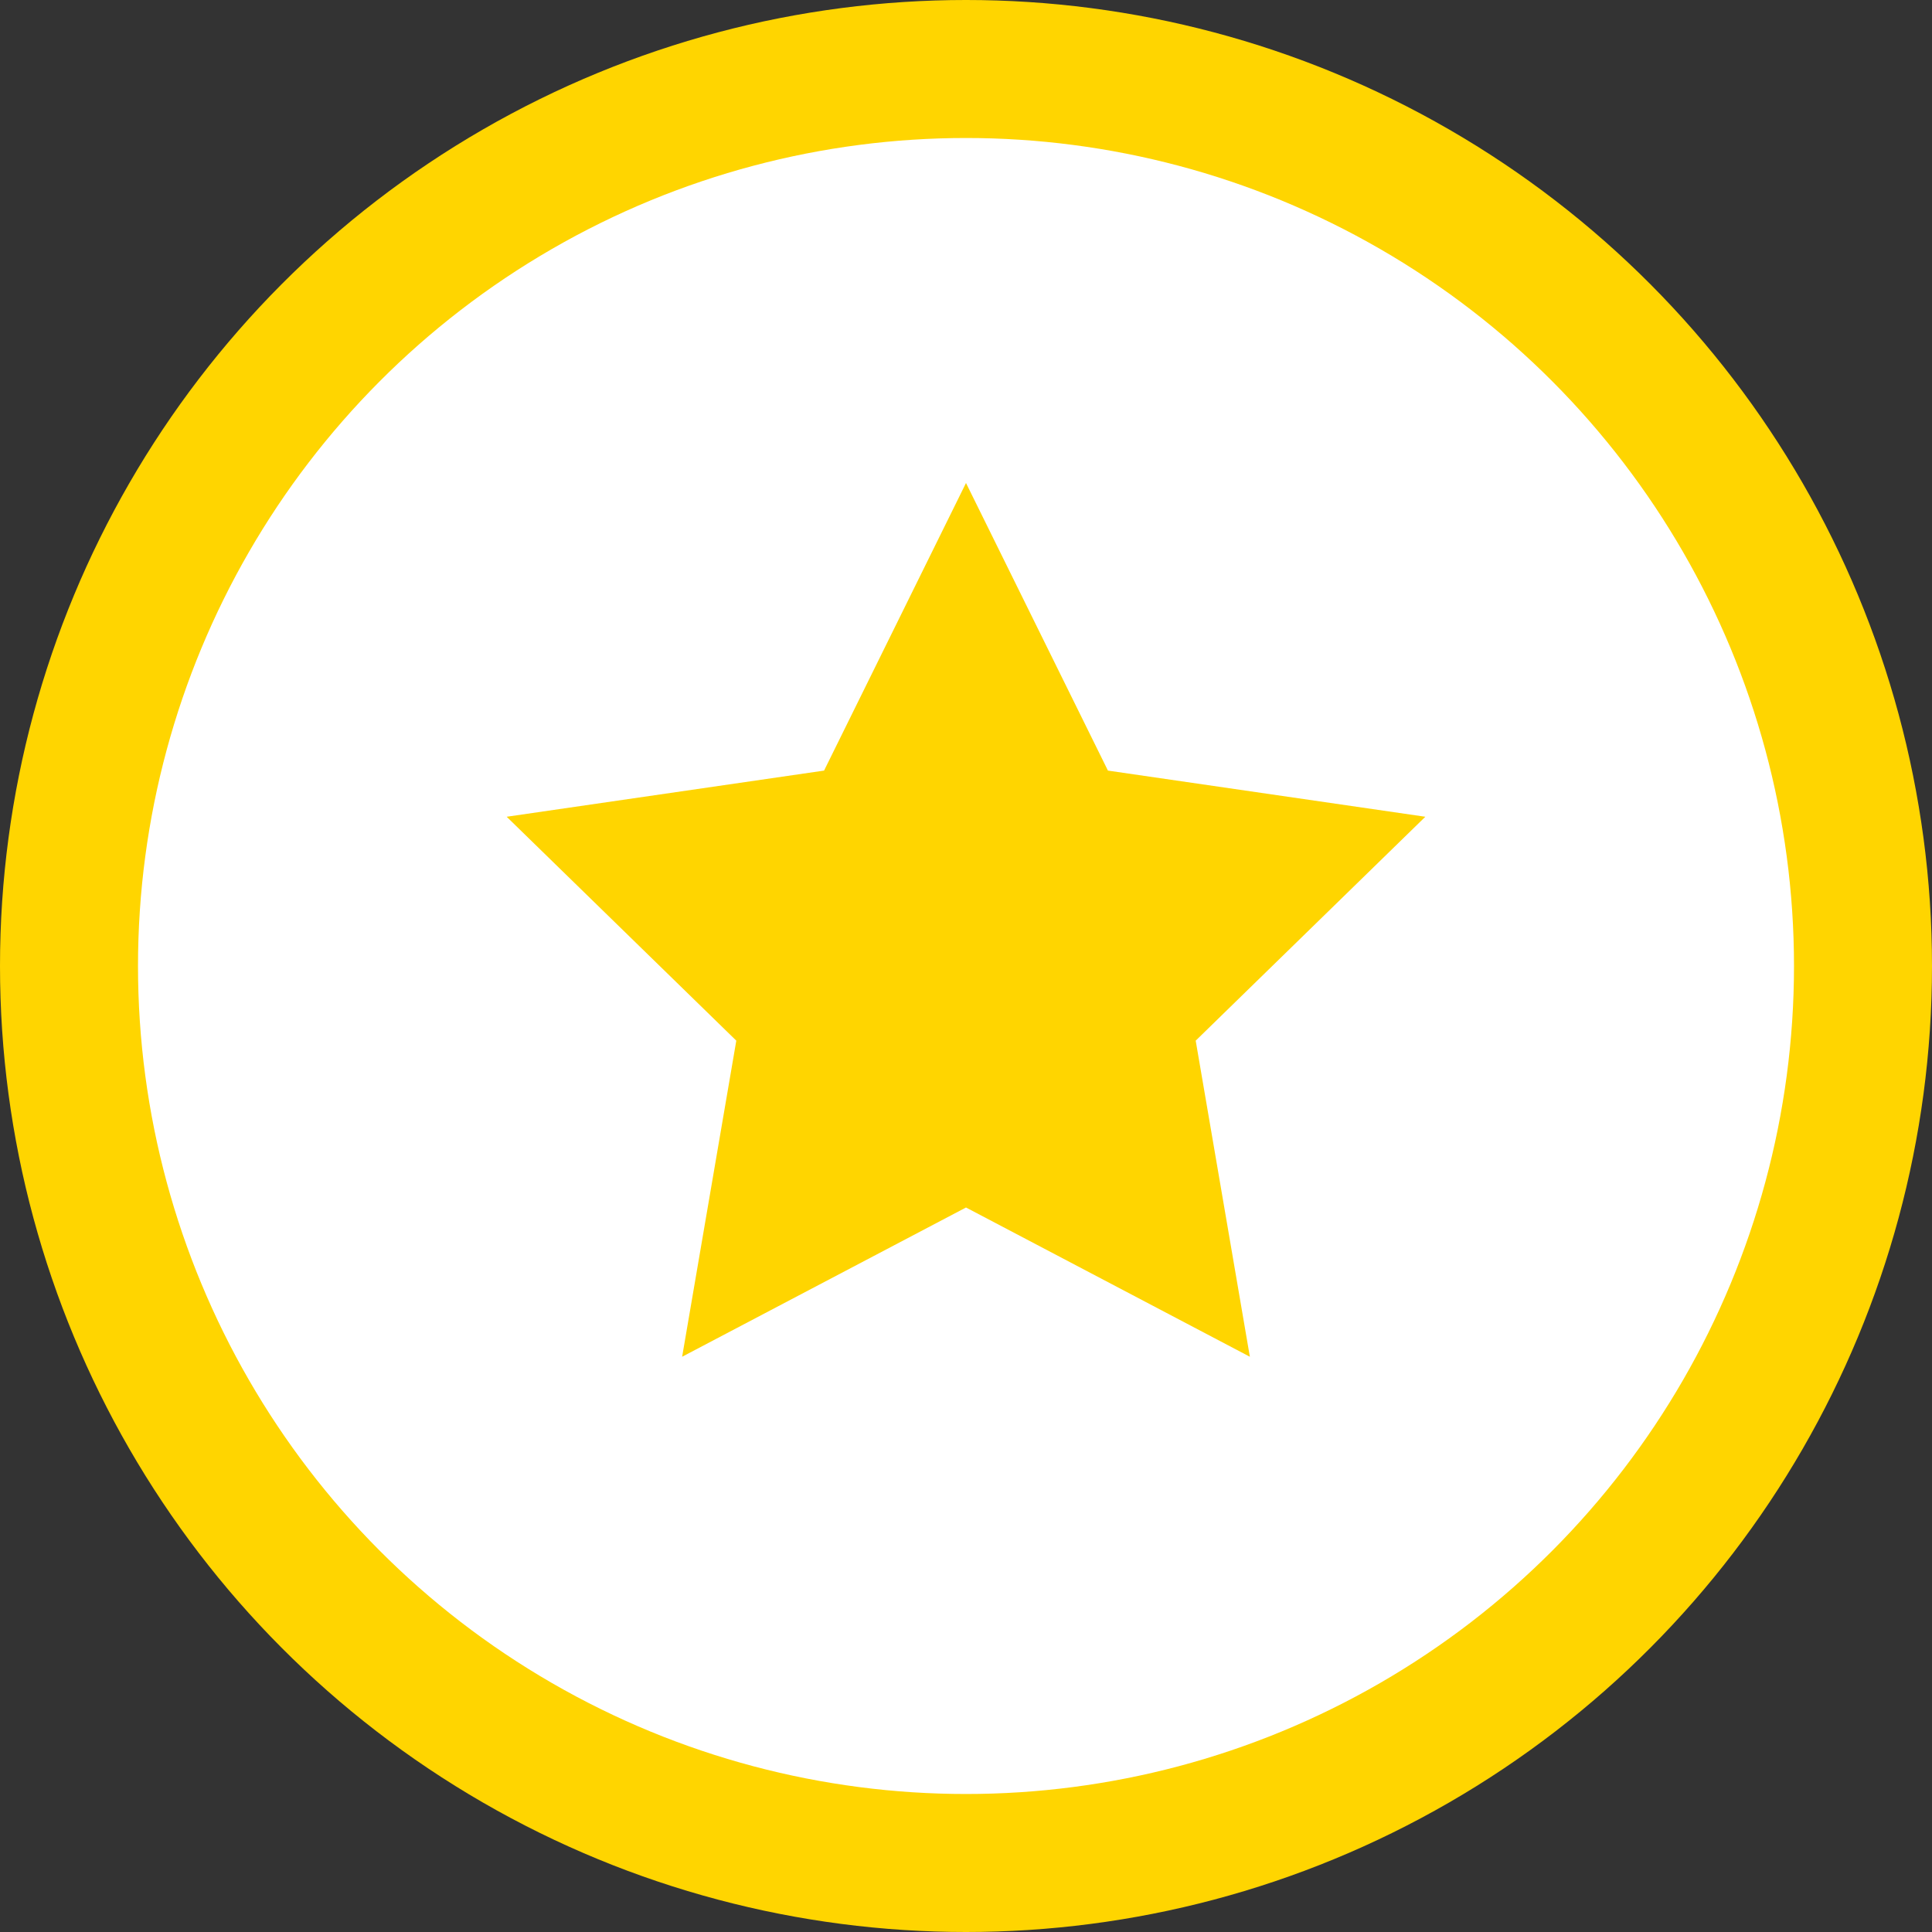
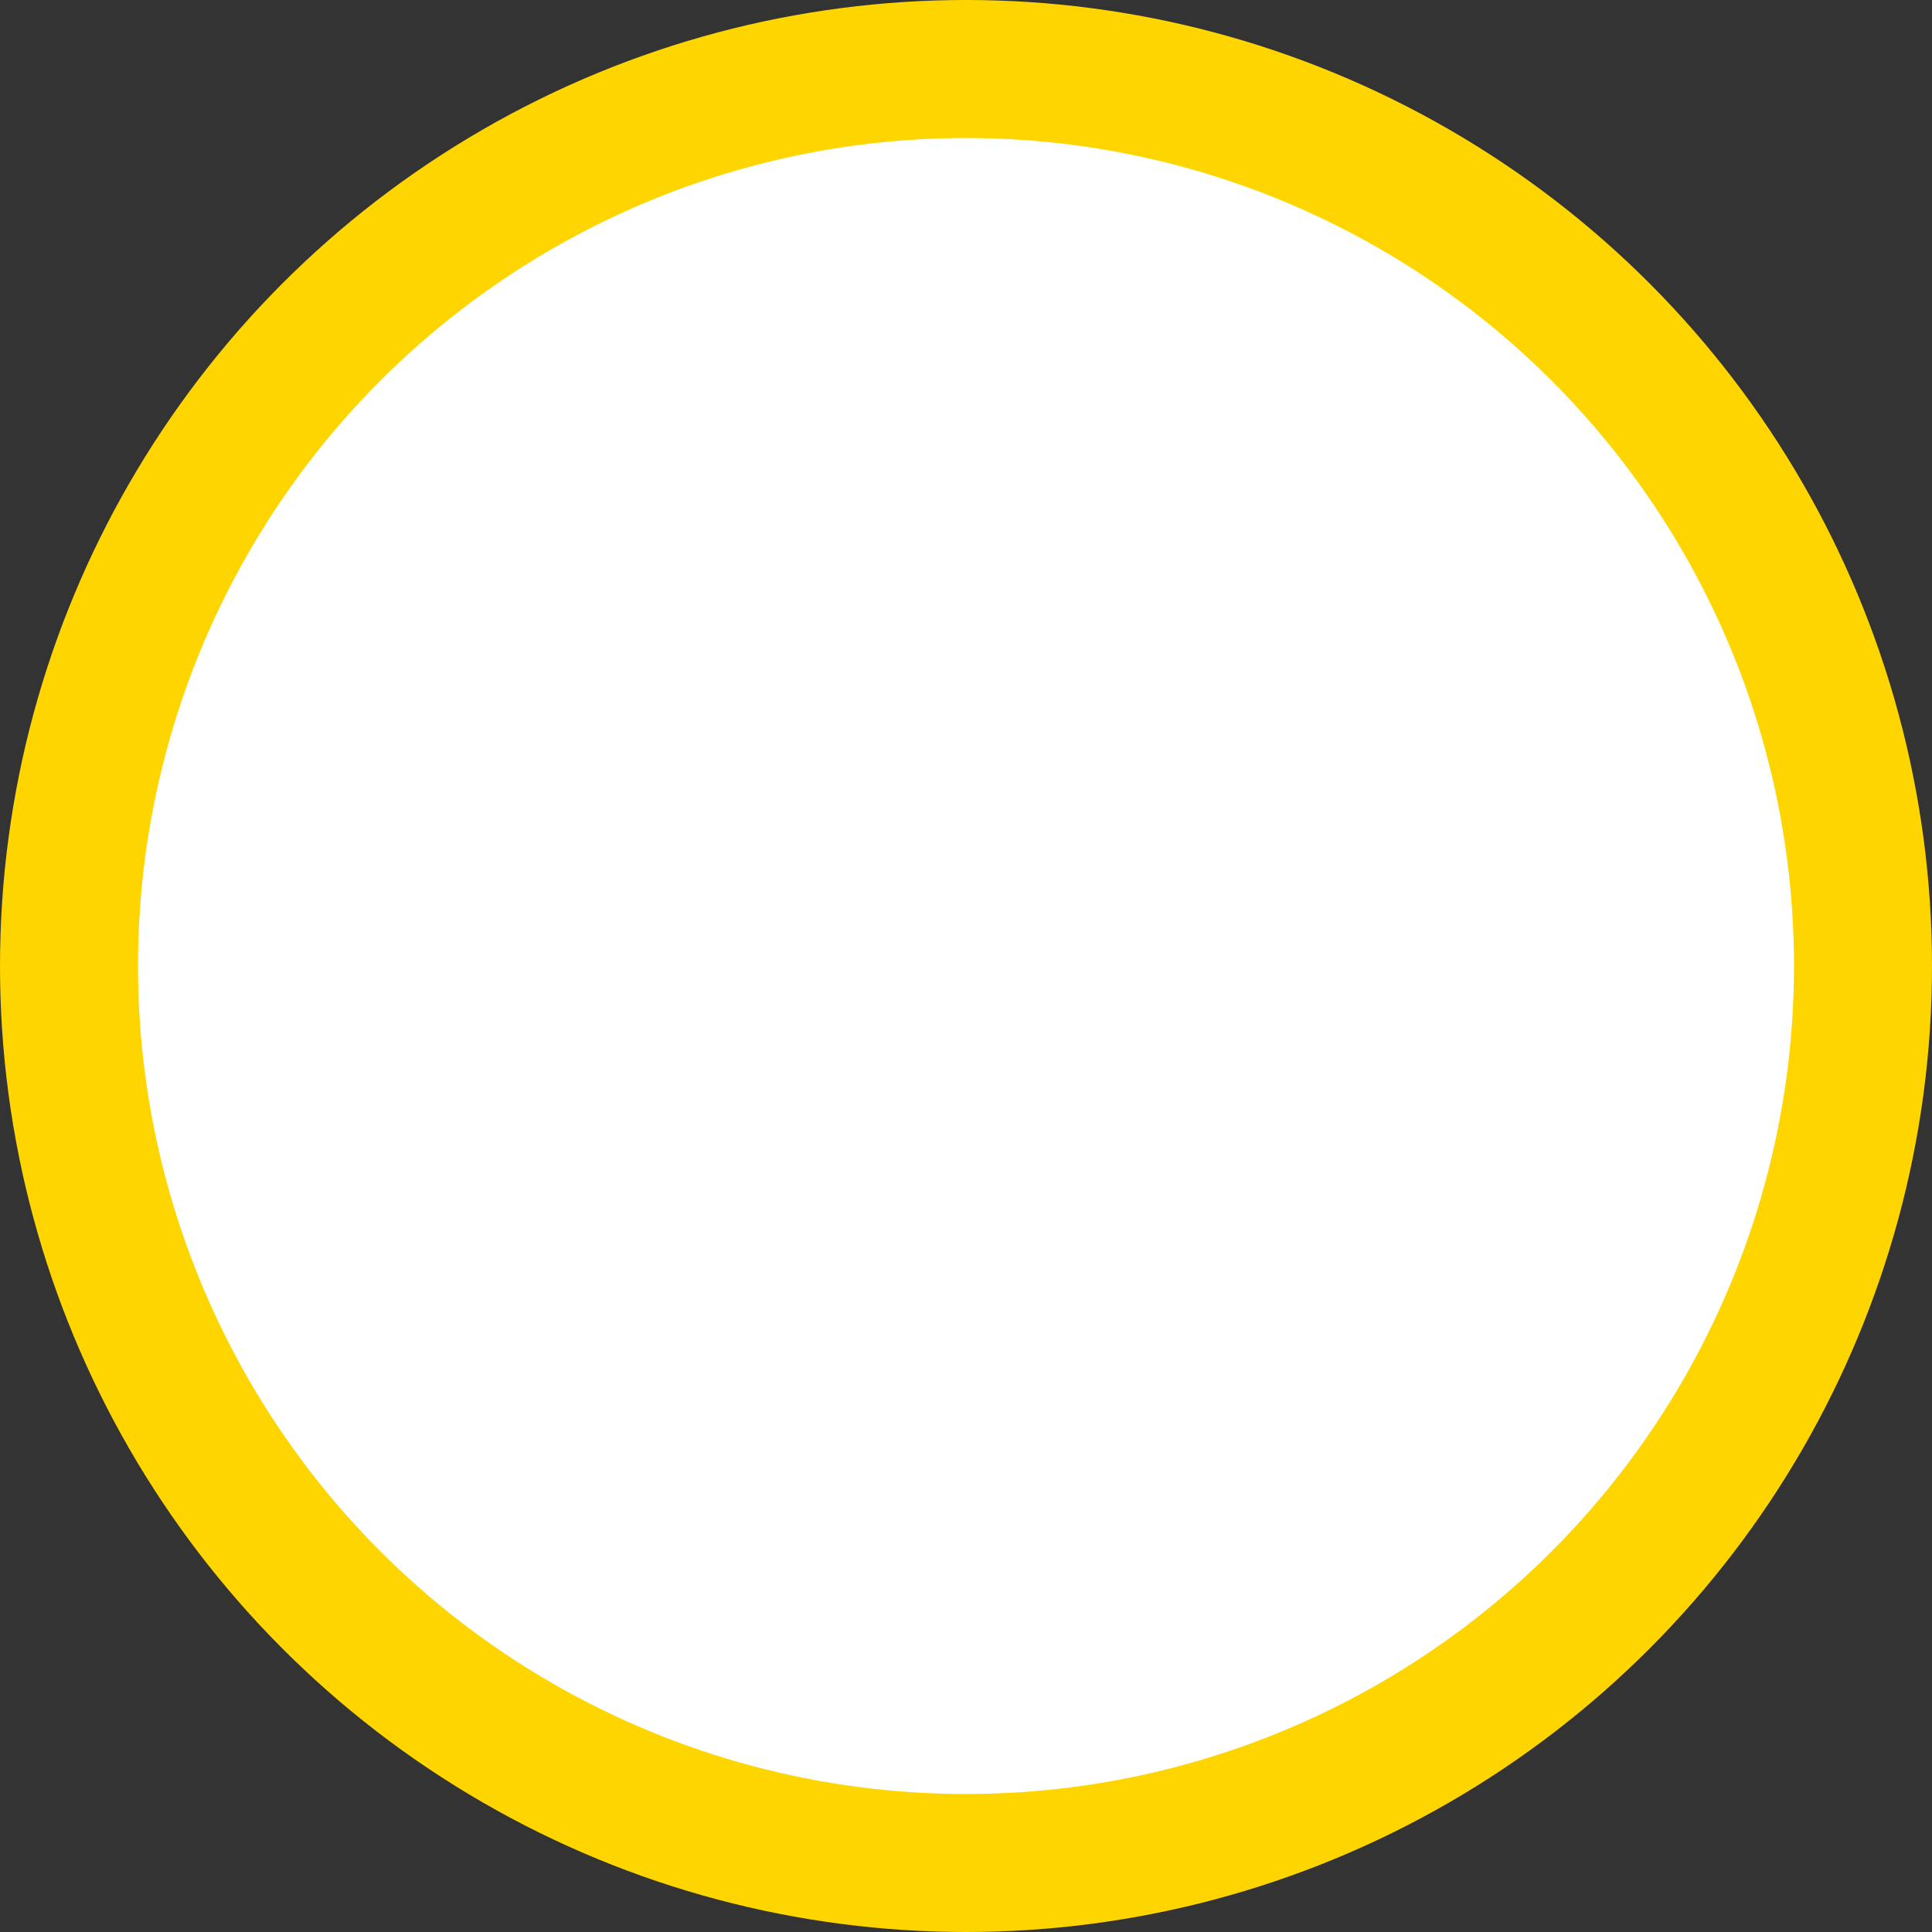
<svg xmlns="http://www.w3.org/2000/svg" width="28px" height="28px" viewBox="0 0 28 28" version="1.1">
  <rect x="0" y="0" width="28" height="28" fill="#333333" stroke="none" />
  <title>6D02E5C0-9E2A-4B57-AB75-C278A6774351</title>
  <g id="Page-1" stroke="none" stroke-width="1" fill="none" fill-rule="evenodd">
    <g id="Hire-a-Developer-Dubai-App-Developer" transform="translate(-190, -1317)">
      <g id="Group-6" transform="translate(115, 1180)">
        <g id="Group-36" transform="translate(75, 137)">
          <circle id="Oval" fill="#FFD500" cx="14" cy="14" r="14" />
          <circle id="Oval" fill="#FFFFFF" cx="14" cy="14" r="12" />
-           <polygon id="Star" fill="#FFD500" points="14 17.5 9.886 19.663 10.671 15.082 7.343 11.837 11.943 11.168 14 7 16.057 11.168 20.657 11.837 17.329 15.082 18.114 19.663" />
        </g>
      </g>
    </g>
  </g>
</svg>